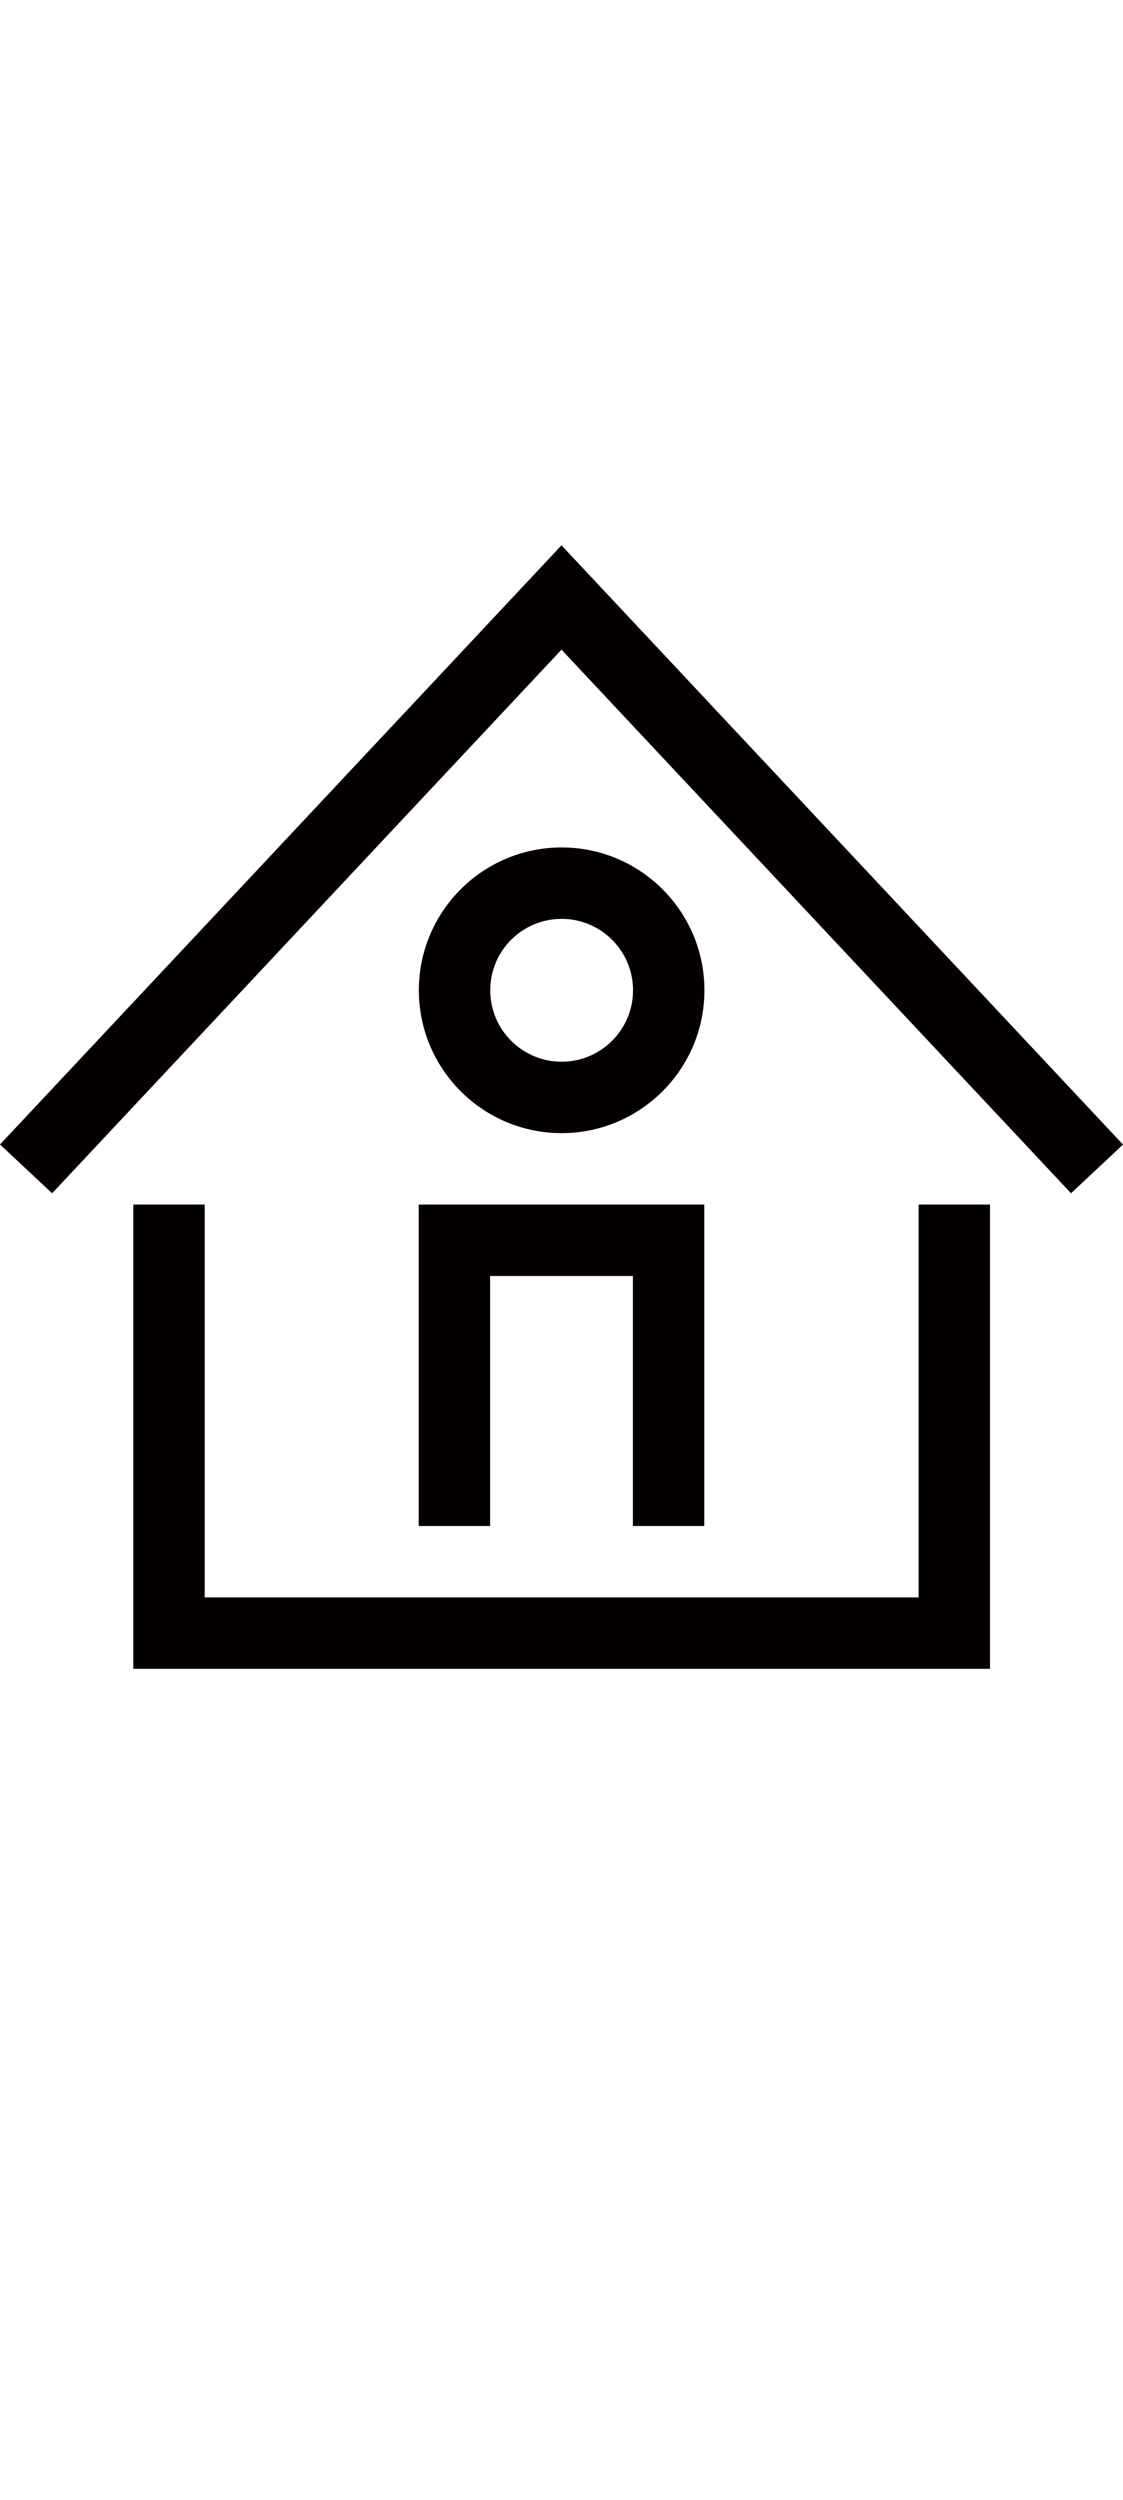
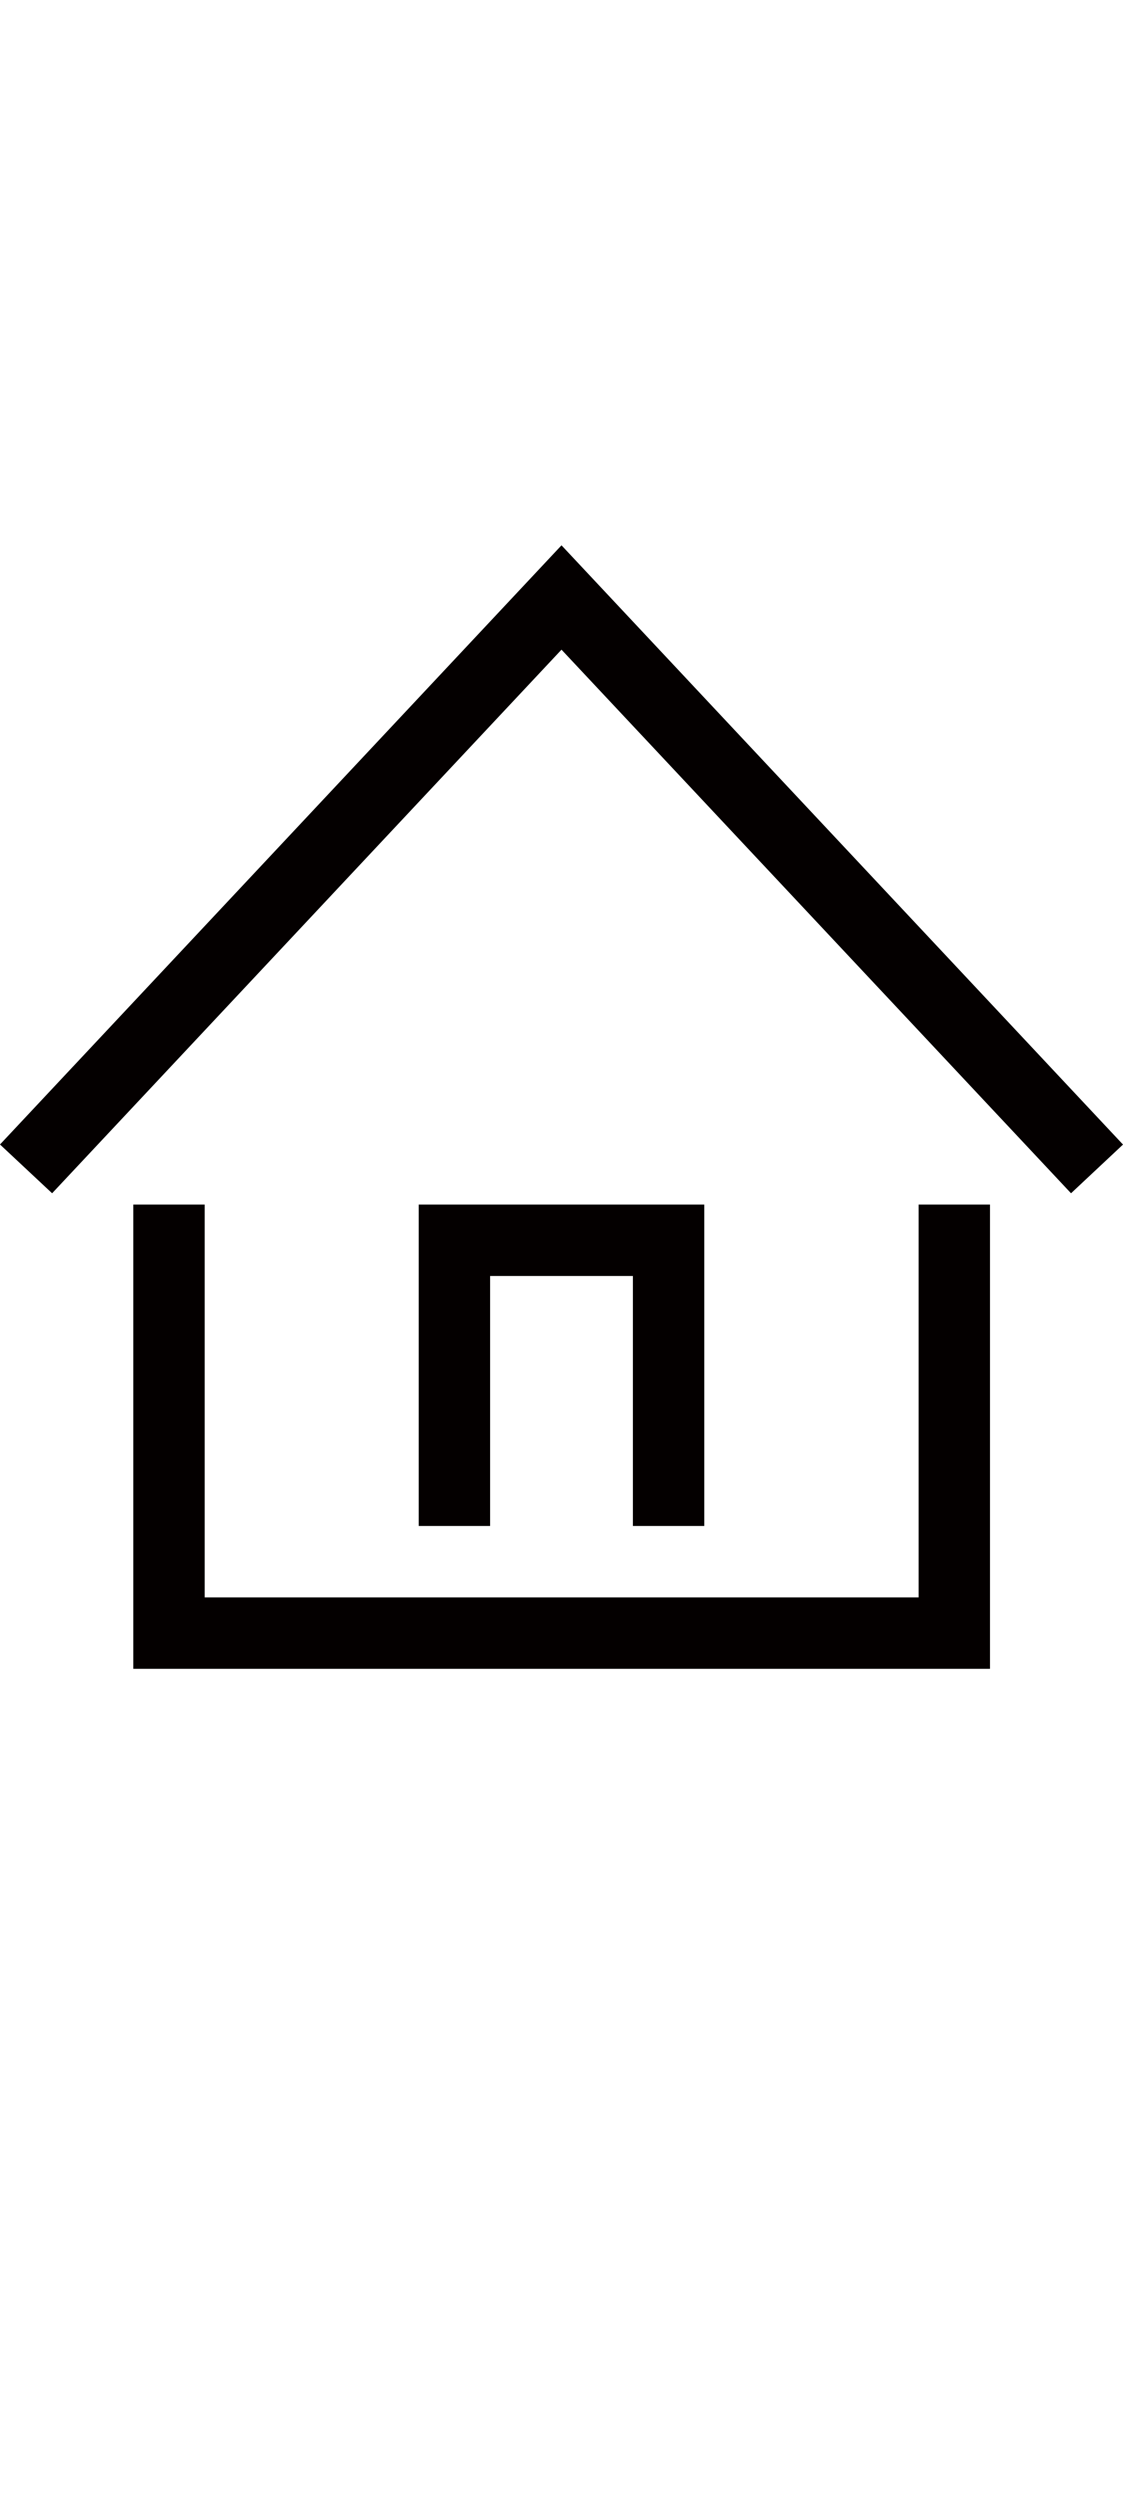
<svg xmlns="http://www.w3.org/2000/svg" version="1.1" id="圖層_1" x="0px" y="0px" width="15.73px" height="35px" viewBox="0 -9.635 15.73 35" enable-background="new 0 -9.635 15.73 35" xml:space="preserve">
  <g>
    <path fill="#040000" d="M13.867,13.73h-12v-6.5h1v5.5h10v-5.5h1V13.73z" />
    <path fill="#040000" d="M15.002,7.072L7.865-0.539L0.73,7.072L0,6.389L7.865-2l7.865,8.39L15.002,7.072z" />
    <path fill="#040000" d="M9.865,11.73h-1v-3.5h-2v3.5h-1v-4.5h4V11.73z" />
-     <path fill="#040000" d="M7.867,6.23c-1.104,0-2-0.896-2-2c0-1.104,0.896-2,2-2c1.103,0,2,0.896,2,2   C9.867,5.334,8.969,6.23,7.867,6.23z M7.867,3.23c-0.553,0-1,0.448-1,1s0.447,1,1,1c0.551,0,1-0.448,1-1S8.418,3.23,7.867,3.23z" />
  </g>
</svg>